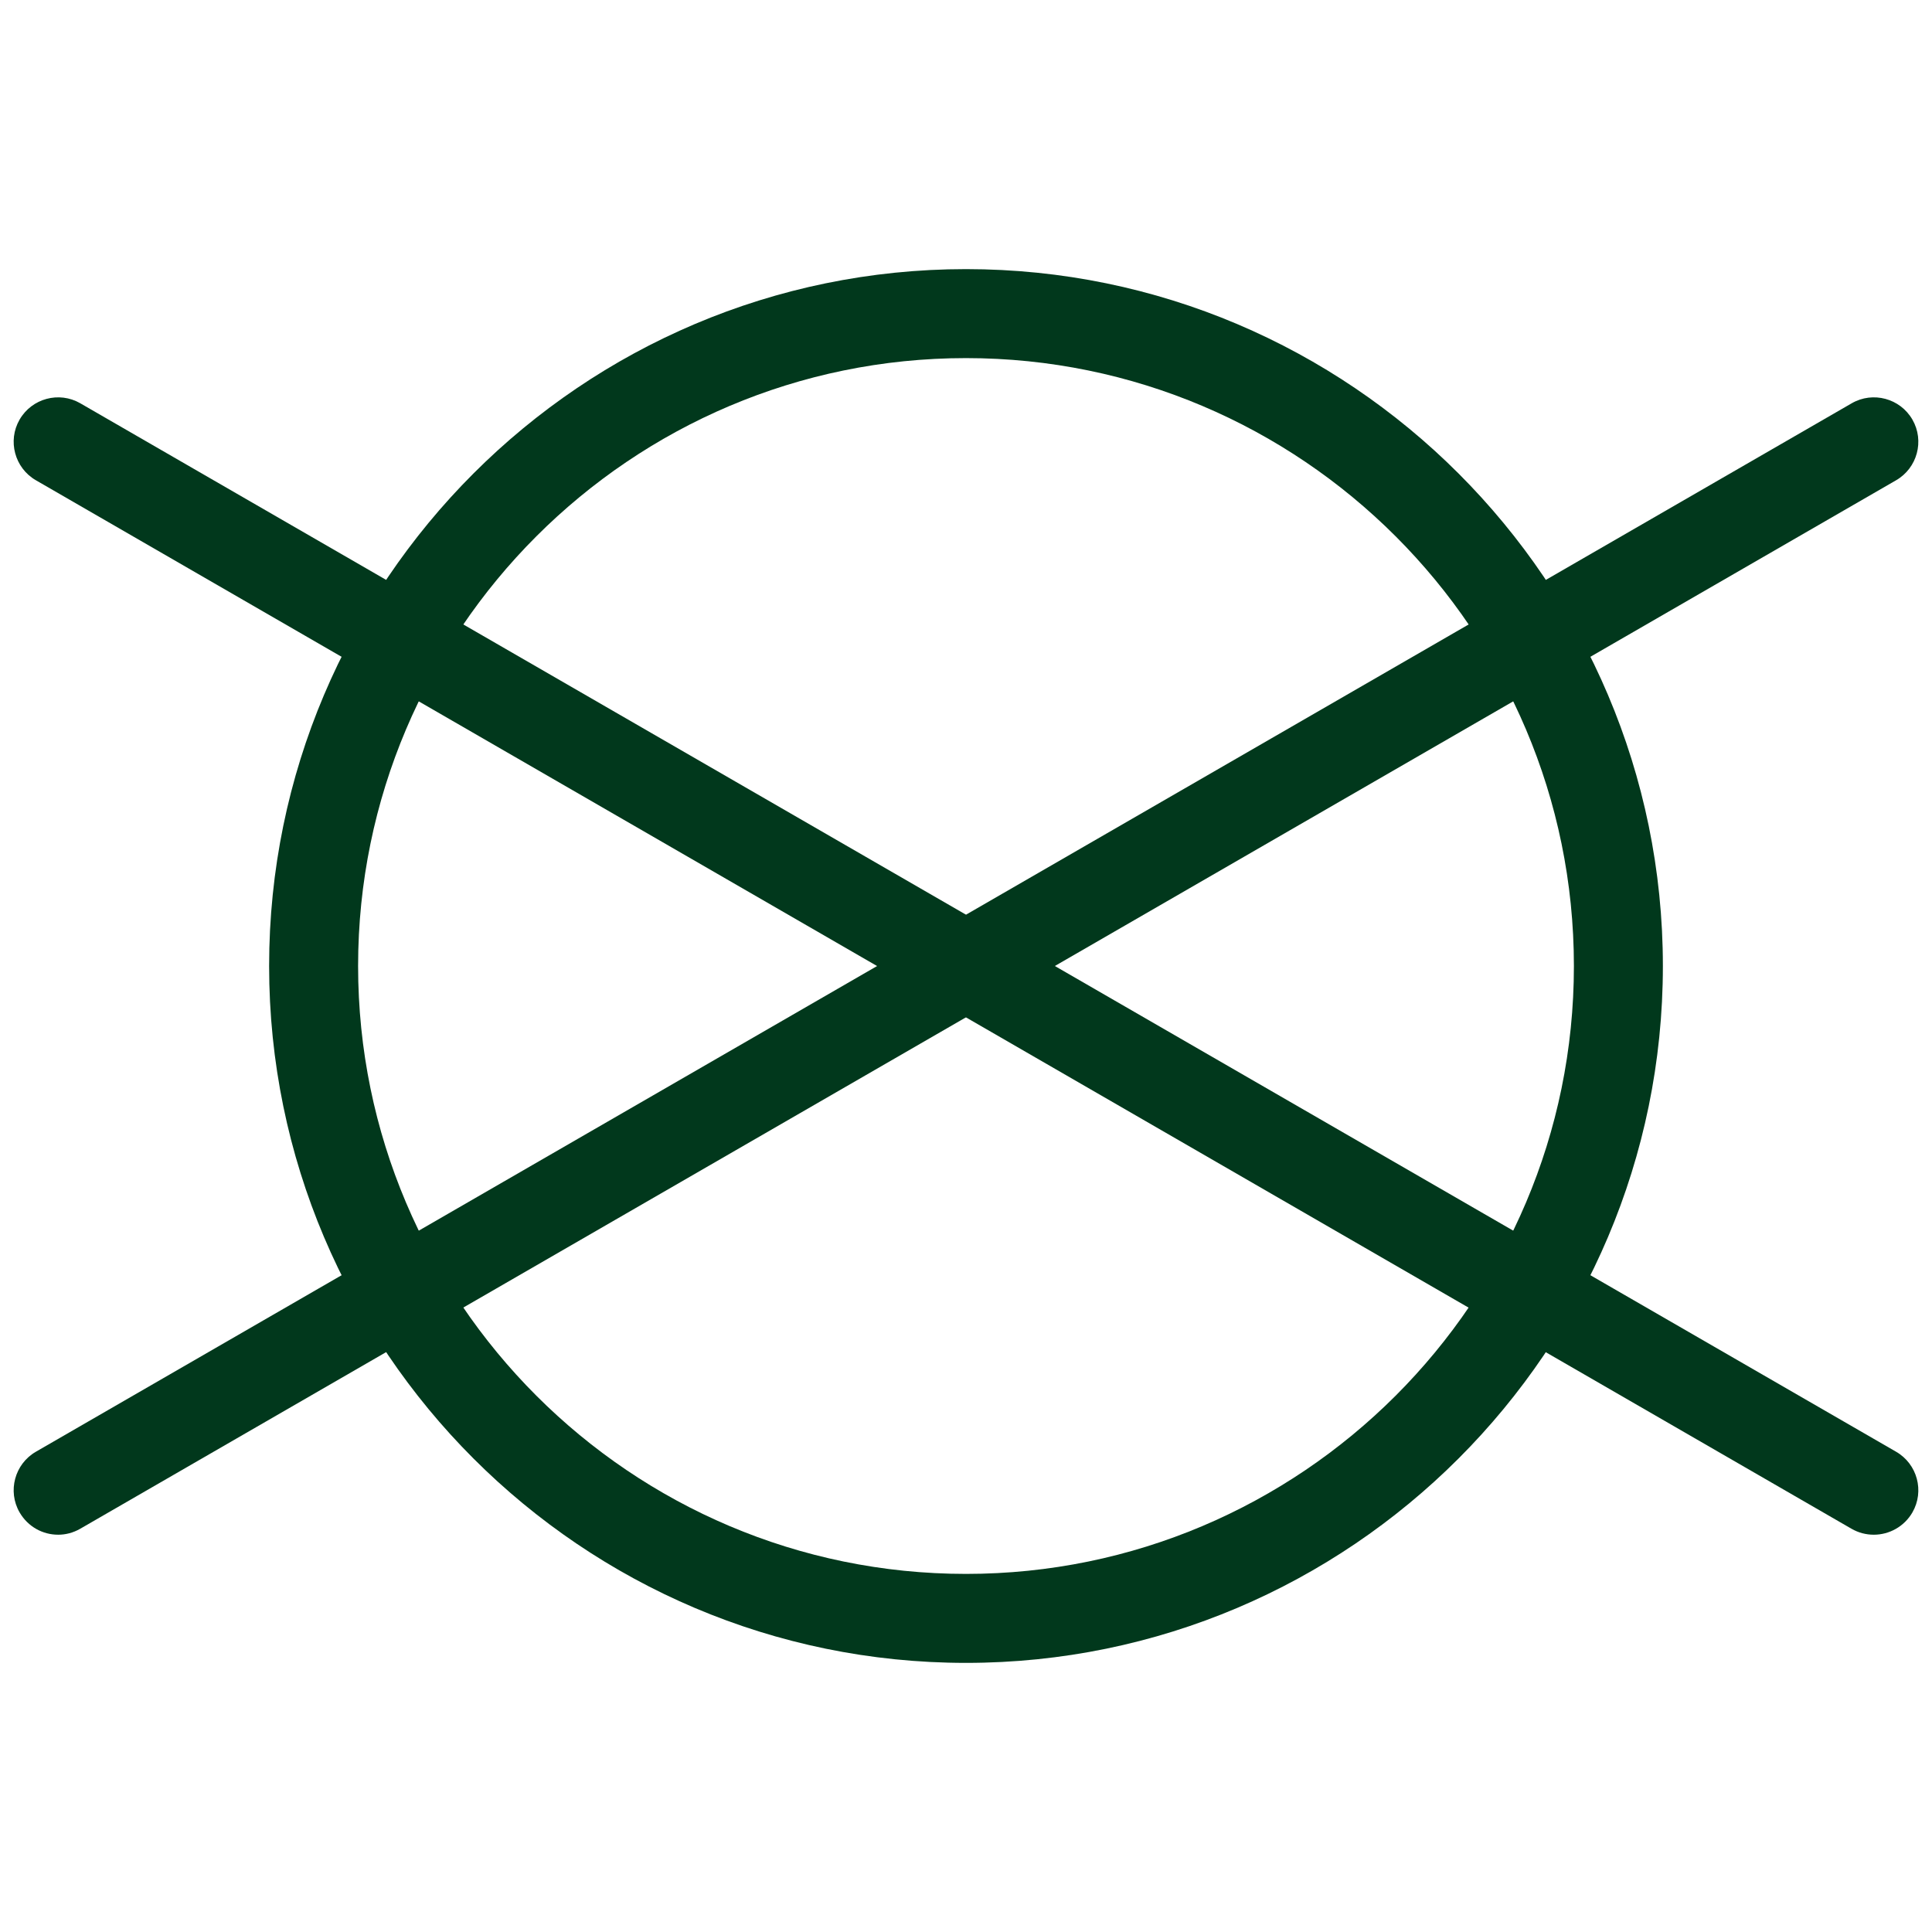
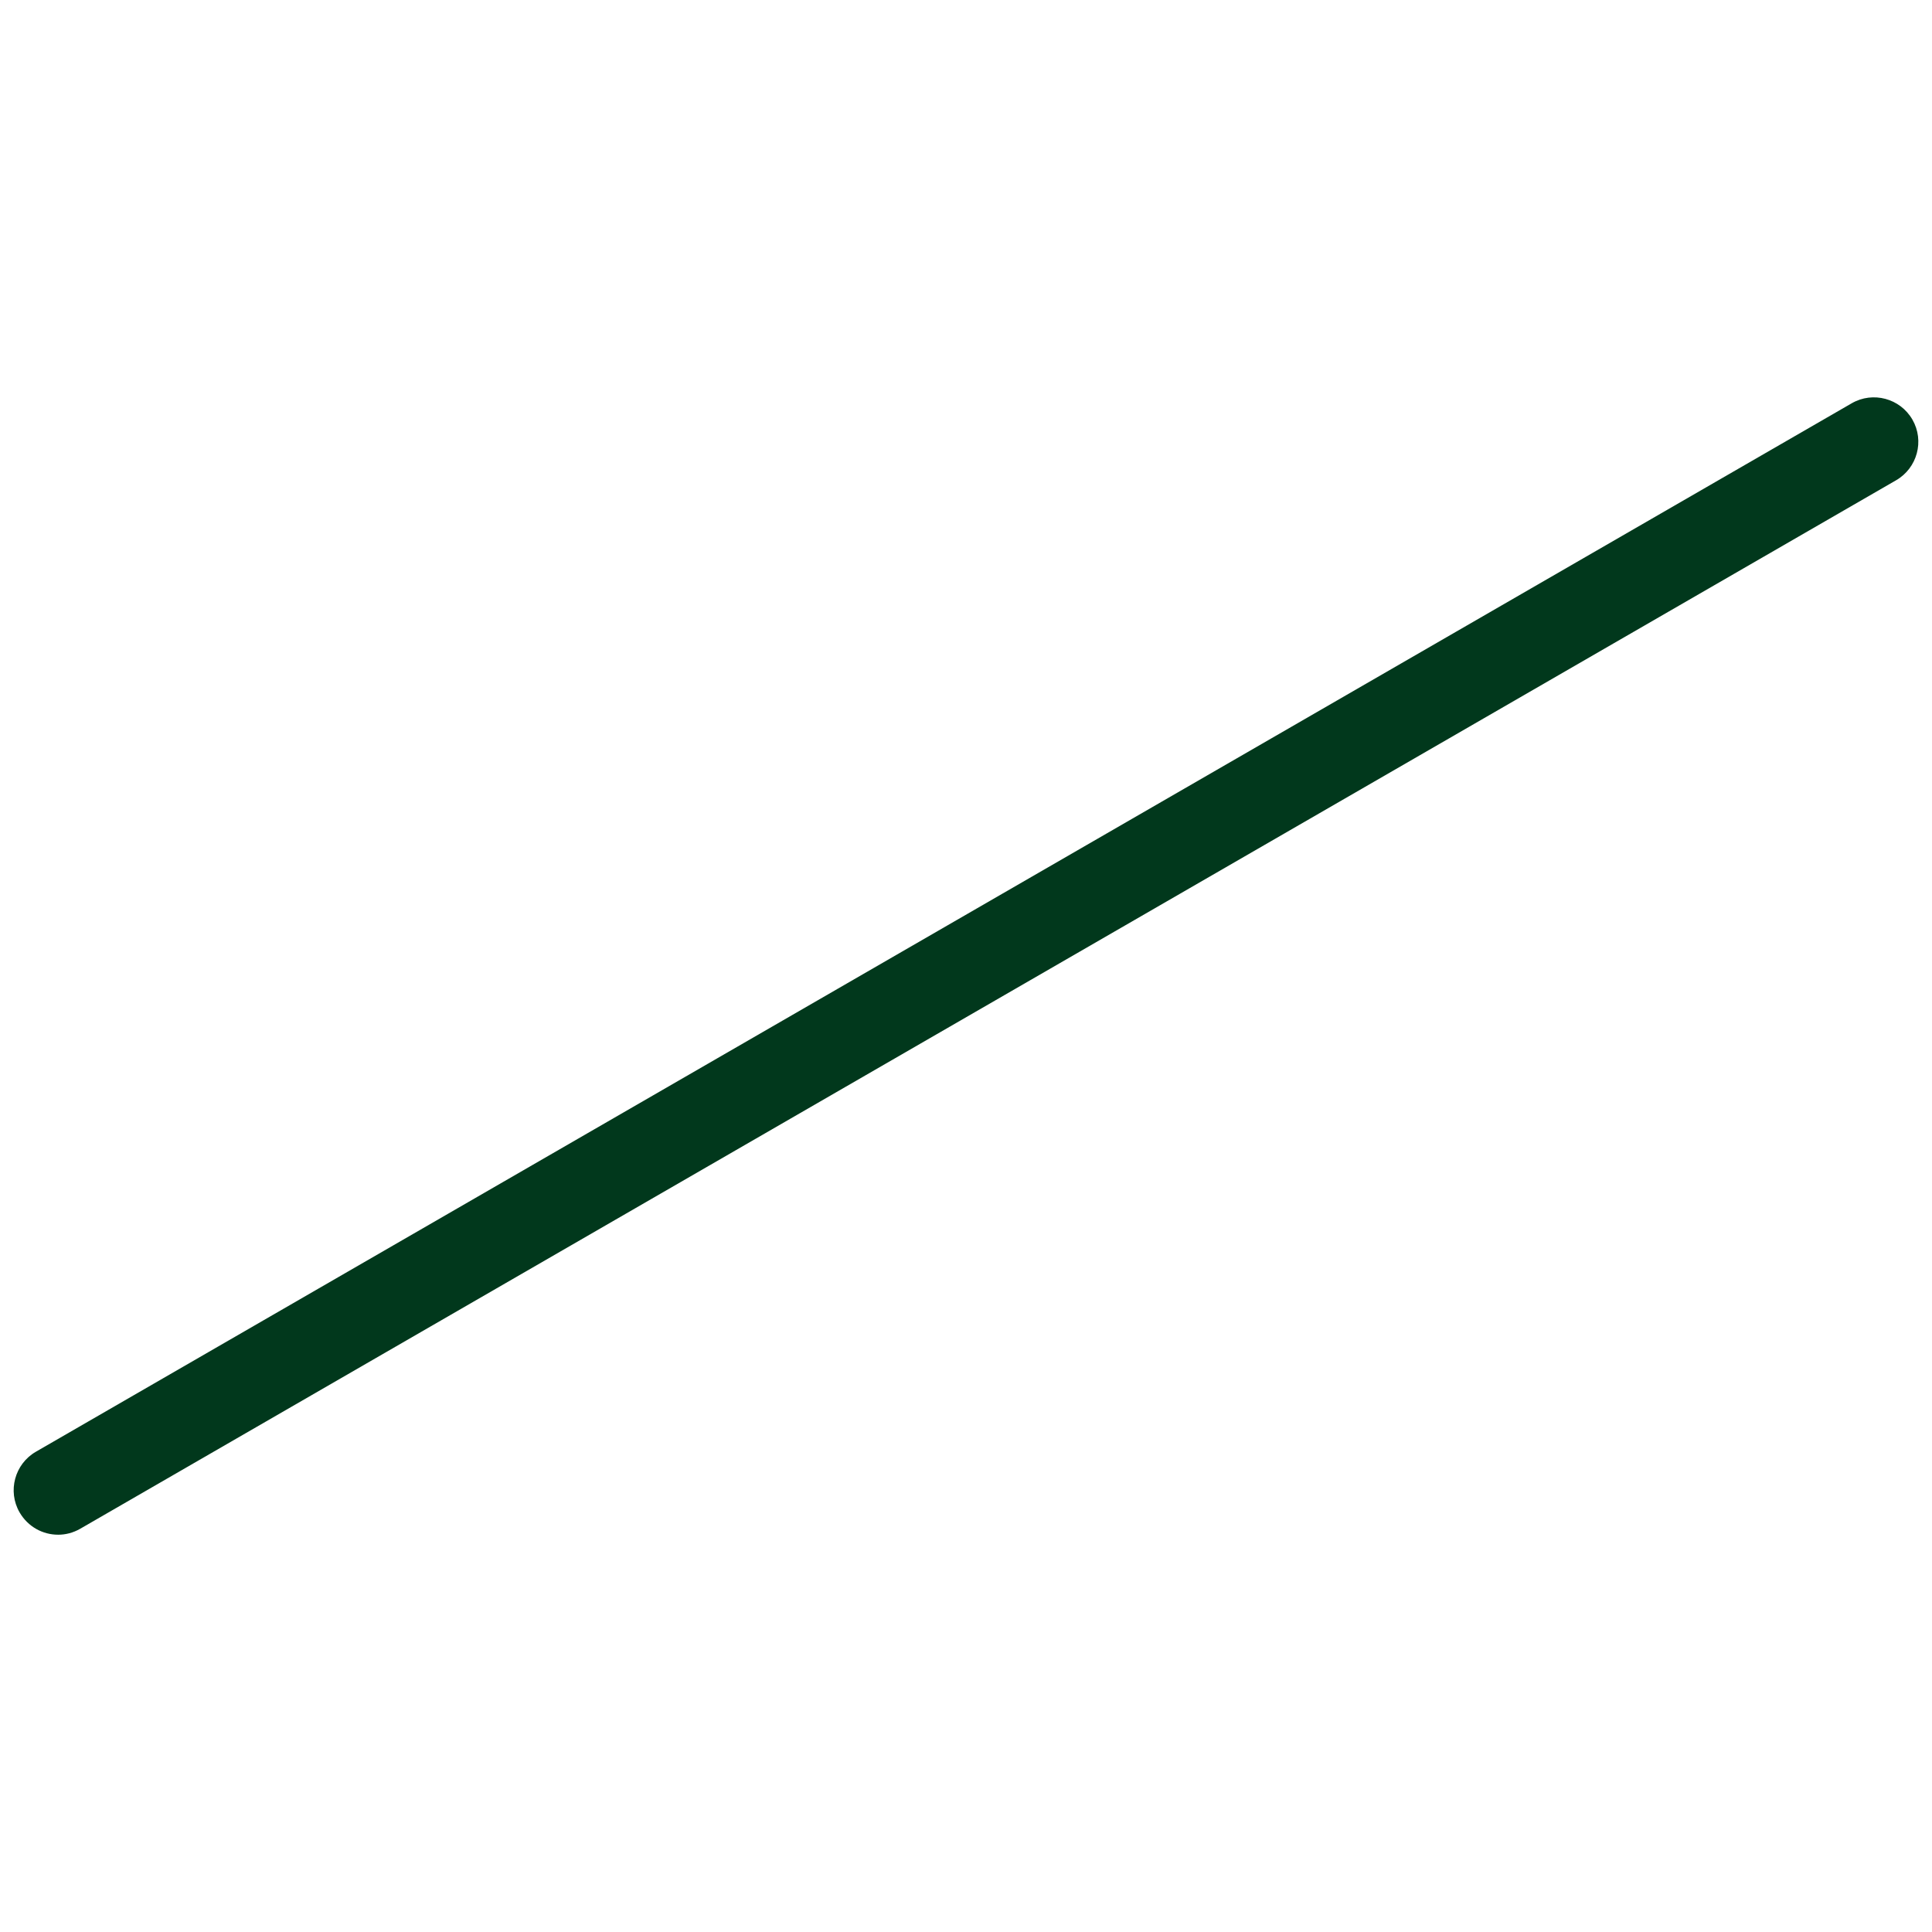
<svg xmlns="http://www.w3.org/2000/svg" id="_Layer_" viewBox="0 0 71 71">
  <defs>
    <style>.cls-1{fill:#01381c;stroke-width:0px;}</style>
  </defs>
  <path class="cls-1" d="m2.14,56.4c-.57,0-1.11-.29-1.42-.82-.45-.78-.18-1.78.6-2.23L68.05,14.82c.78-.45,1.78-.18,2.23.6.45.78.18,1.78-.6,2.23L2.95,56.18c-.26.15-.54.22-.81.22Z" />
-   <path class="cls-1" d="m68.86,56.4c-.28,0-.56-.07-.82-.22L1.32,17.65c-.78-.45-1.05-1.45-.6-2.23.45-.78,1.45-1.05,2.23-.6l66.73,38.53c.78.45,1.05,1.45.6,2.23-.3.52-.85.82-1.42.82Z" />
-   <path class="cls-1" d="m35.5,61.11c-14.12,0-25.61-11.49-25.61-25.61s11.49-25.61,25.61-25.61,25.61,11.49,25.61,25.61-11.49,25.61-25.61,25.61Zm0-47.95c-12.32,0-22.34,10.02-22.34,22.34s10.02,22.34,22.34,22.34,22.34-10.02,22.34-22.34-10.02-22.34-22.34-22.34Z" />
</svg>